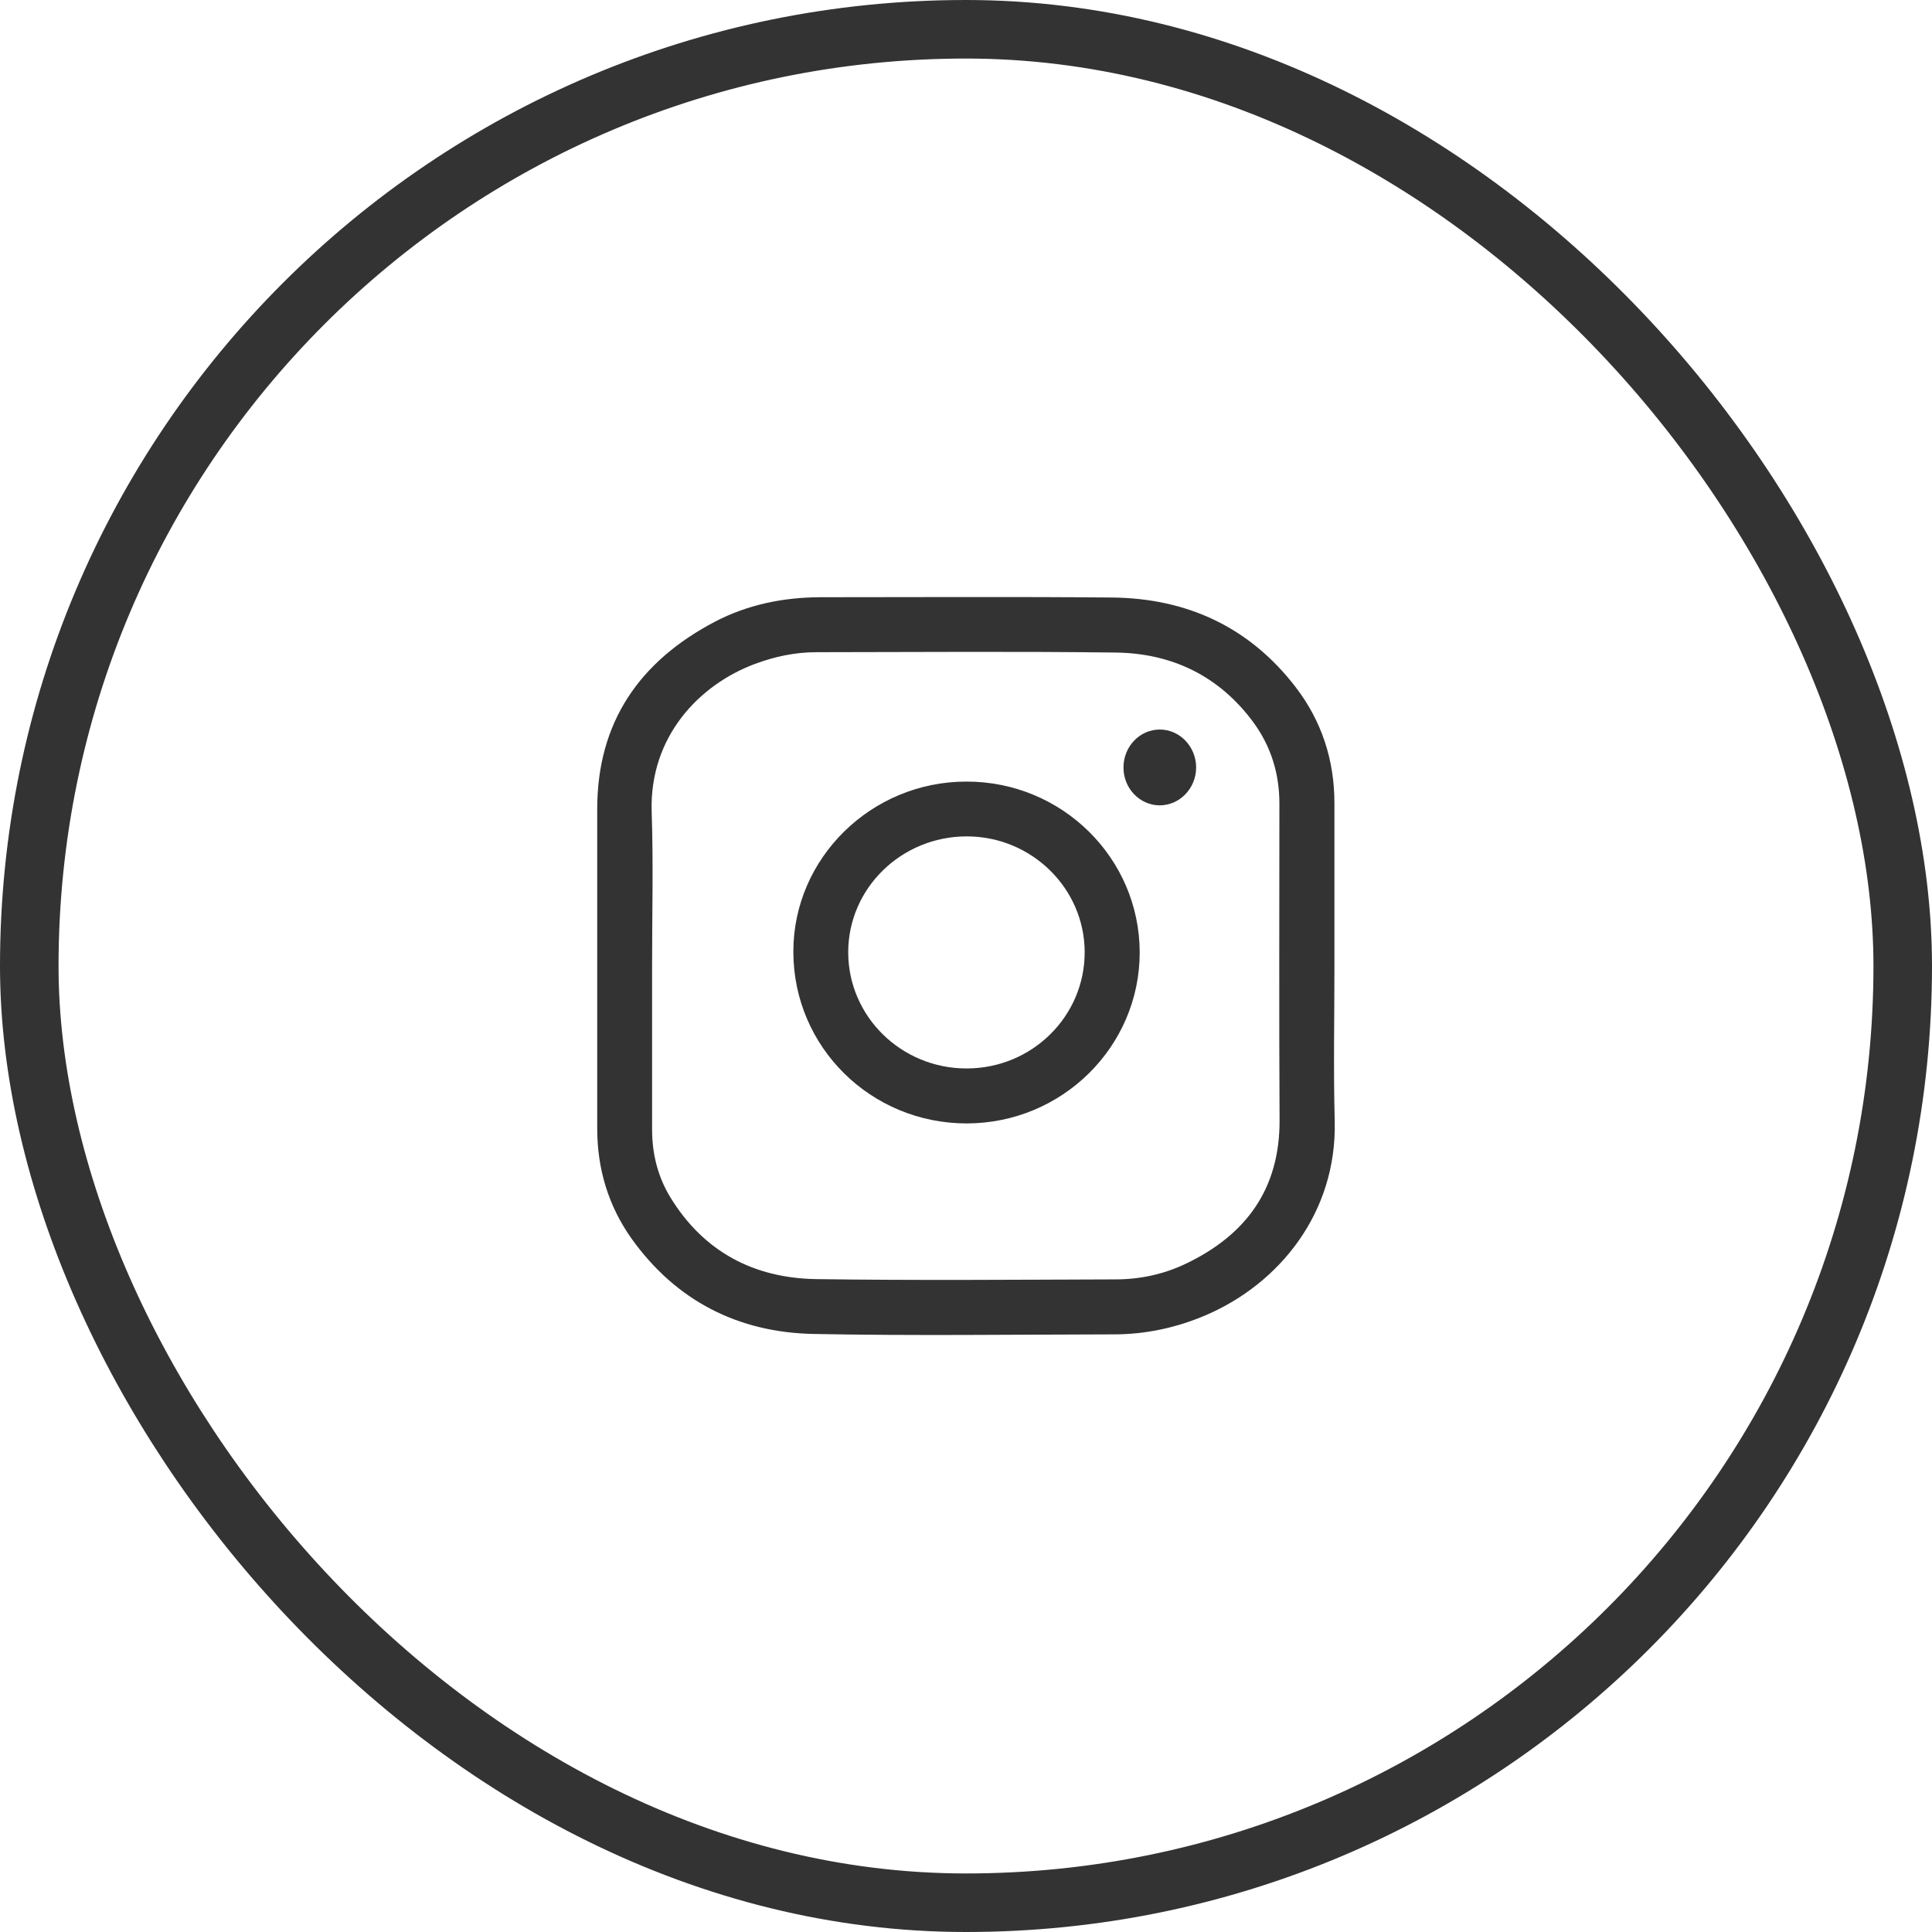
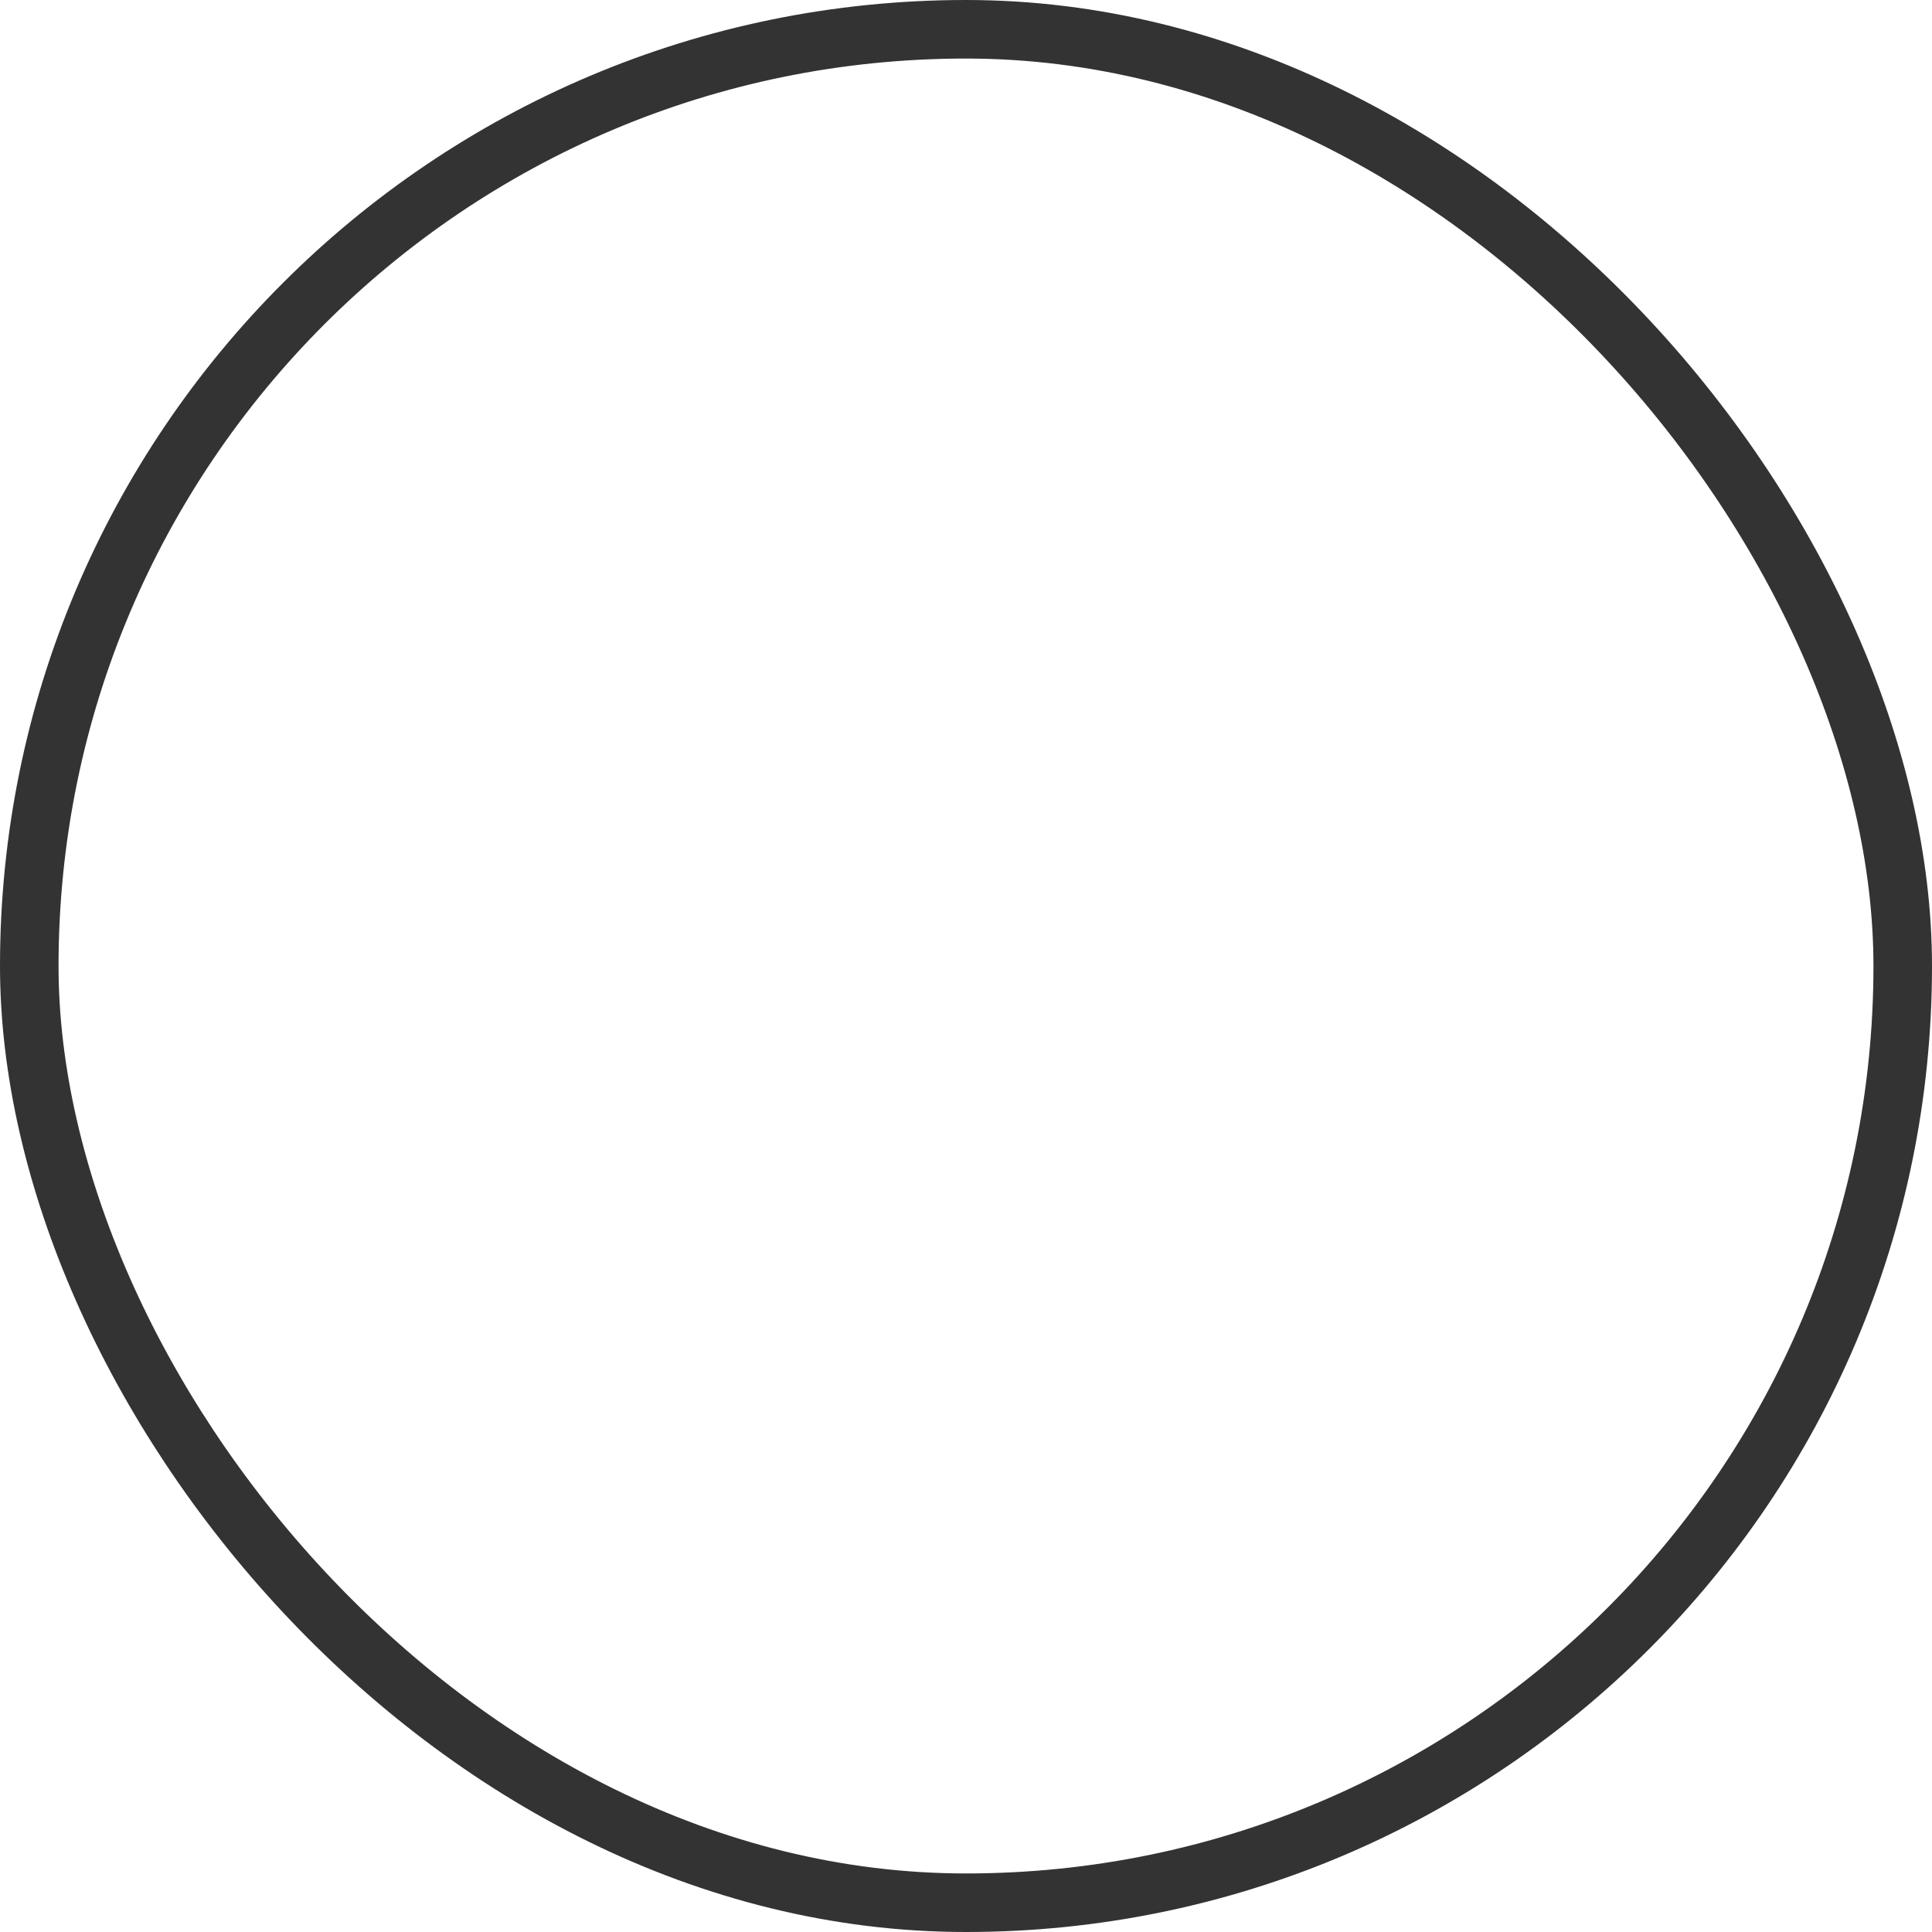
<svg xmlns="http://www.w3.org/2000/svg" width="33" height="33" viewBox="0 0 33 33" fill="none">
-   <path d="M22.793 16.498C22.793 17.381 22.775 18.268 22.798 19.151C22.836 20.715 21.853 21.924 20.601 22.462C20.099 22.678 19.57 22.792 19.025 22.792C17.316 22.795 15.604 22.818 13.896 22.785C12.608 22.759 11.55 22.221 10.79 21.16C10.392 20.601 10.201 19.966 10.201 19.278C10.201 17.458 10.201 15.64 10.201 13.819C10.201 12.334 10.925 11.295 12.21 10.62C12.768 10.328 13.375 10.204 14.007 10.201C15.665 10.201 17.326 10.191 18.984 10.206C20.271 10.216 21.345 10.709 22.137 11.745C22.579 12.324 22.793 12.989 22.793 13.72C22.793 14.644 22.793 15.571 22.793 16.498ZM11.138 16.498C11.138 17.43 11.138 18.359 11.138 19.291C11.138 19.707 11.235 20.098 11.45 20.451C12.017 21.378 12.872 21.83 13.934 21.848C15.637 21.873 17.344 21.858 19.05 21.853C19.469 21.853 19.875 21.767 20.253 21.586C21.284 21.094 21.861 20.309 21.856 19.131C21.846 17.328 21.853 15.525 21.853 13.723C21.853 13.212 21.708 12.745 21.406 12.334C20.822 11.544 20.015 11.156 19.05 11.146C17.349 11.125 15.648 11.138 13.946 11.14C13.583 11.14 13.233 11.214 12.893 11.341C11.958 11.689 11.09 12.57 11.131 13.867C11.161 14.746 11.138 15.622 11.138 16.498Z" fill="#333333" />
-   <path d="M16.512 19.189C14.874 19.189 13.553 17.884 13.551 16.259C13.548 14.66 14.879 13.35 16.506 13.35C18.139 13.347 19.464 14.655 19.467 16.267C19.467 17.877 18.144 19.187 16.512 19.189ZM16.512 18.25C17.626 18.25 18.53 17.359 18.527 16.262C18.525 15.175 17.621 14.286 16.512 14.286C15.397 14.286 14.488 15.172 14.488 16.267C14.49 17.364 15.397 18.252 16.512 18.25Z" fill="#333333" />
-   <path d="M19.809 12.461C20.152 12.461 20.431 12.753 20.431 13.111C20.429 13.469 20.147 13.758 19.804 13.756C19.466 13.753 19.19 13.464 19.19 13.113C19.187 12.755 19.466 12.461 19.809 12.461Z" fill="#333333" />
  <rect x="0.5" y="0.5" width="32" height="32" rx="16" stroke="#333333" />
</svg>